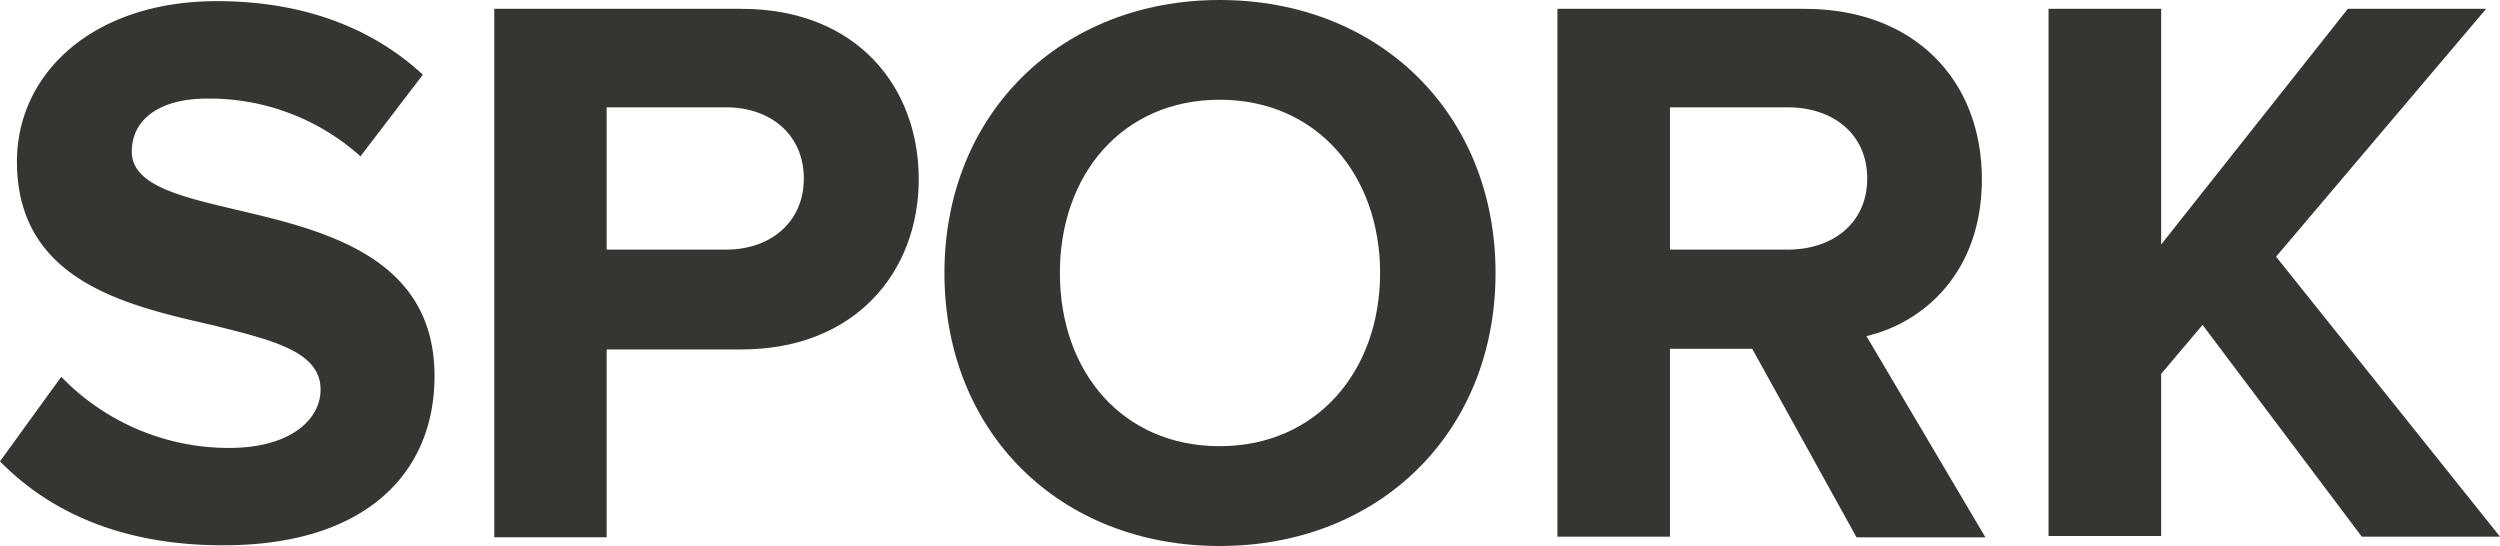
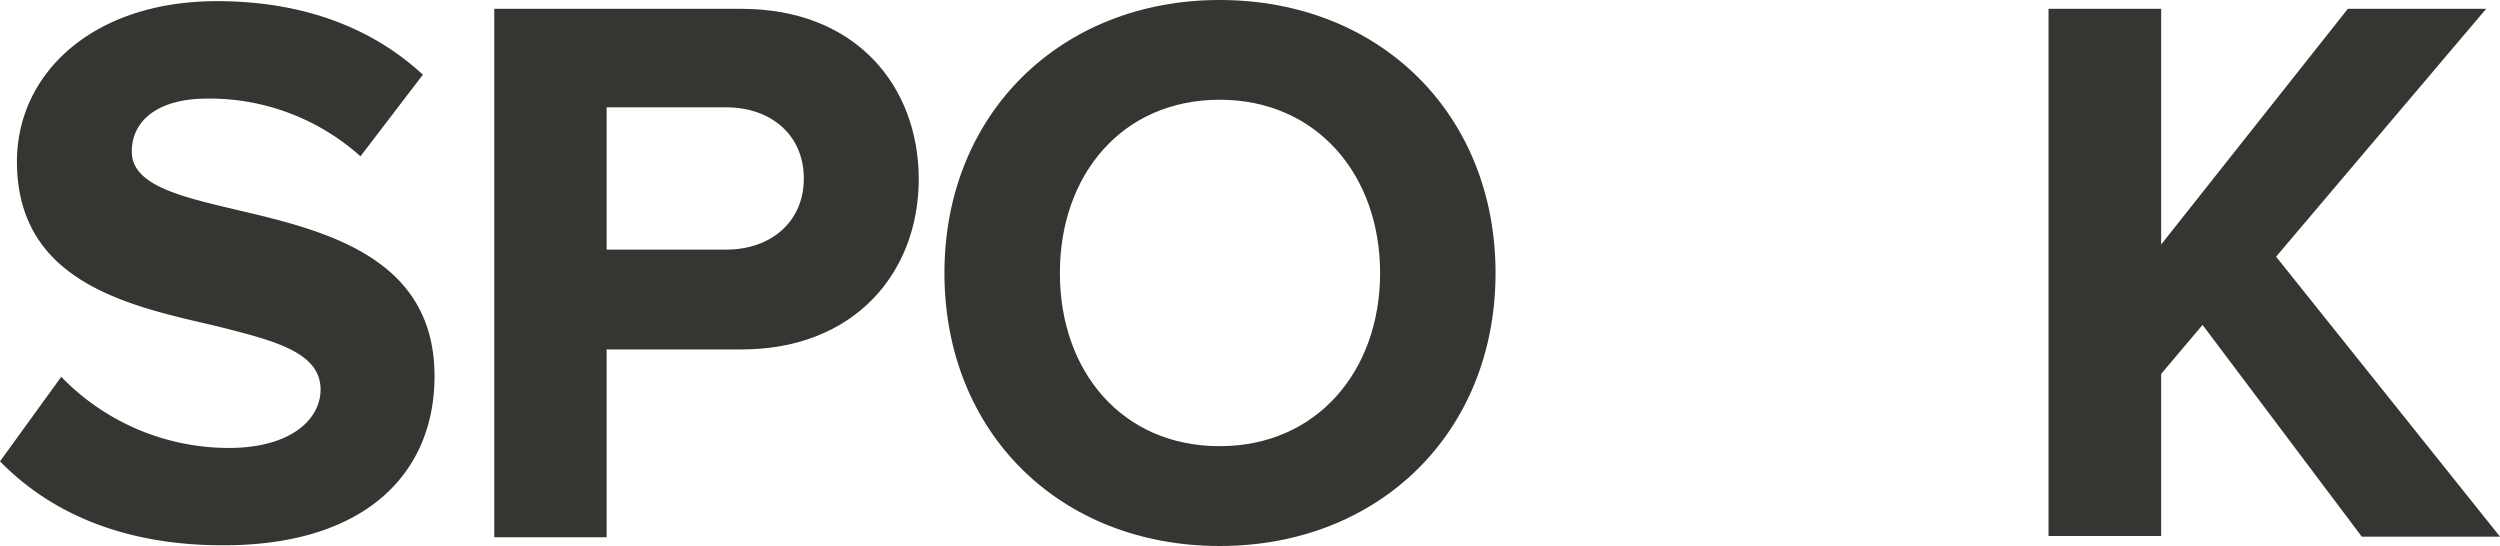
<svg xmlns="http://www.w3.org/2000/svg" viewBox="0 0 283.24 61.86">
  <defs>
    <style>.cls-1{fill:#353531;}</style>
  </defs>
  <g id="Layer_2" data-name="Layer 2">
    <g id="Layer_1-2" data-name="Layer 1">
      <g id="Group_1" data-name="Group 1">
        <path id="Path_2" data-name="Path 2" class="cls-1" d="M6.94,42.69a26.41,26.41,0,0,0,19,8.06c7,0,10.38-3.24,10.38-6.61,0-4.36-5.55-5.61-12.1-7.27C14.47,34.63,1.92,31.92,1.92,18.3,1.92,8.33,10.51.13,24.58.13,34.1.13,42,3,47.91,8.46l-7.07,9.25a25.6,25.6,0,0,0-17.38-6.54c-5.49,0-8.53,2.44-8.53,6,0,3.83,5.49,5.09,11.9,6.61,9.85,2.31,22.4,5.29,22.4,18.83,0,11-7.8,19.17-23.92,19.17C13.81,61.79,5.62,58,0,52.27Z" />
        <path id="Path_3" data-name="Path 3" class="cls-1" d="M56,1H84c13,0,20.09,8.79,20.09,19.3S96.88,39.59,84,39.59H68.73V60.87H56ZM82.28,12.16H68.73V28.28H82.28c5,0,8.79-3.1,8.79-8.06S87.3,12.16,82.28,12.16Z" />
        <path id="Path_4" data-name="Path 4" class="cls-1" d="M138.18,0c18.11,0,31.26,12.89,31.26,30.93s-13.15,30.93-31.26,30.93S107,49,107,30.93,120.21,0,138.18,0Zm0,11.3c-11,0-18.1,8.46-18.1,19.63s7.07,19.62,18.1,19.62S156.36,42,156.36,30.93,149.22,11.3,138.18,11.3Z" />
-         <path id="Path_5" data-name="Path 5" class="cls-1" d="M198.52,39.52H189.2V60.8H176.45V1h28c12.49,0,20.09,8.13,20.09,19.3,0,10.57-6.61,16.26-13.08,17.78l13.48,22.8h-14.6Zm4-27.36H189.2V28.28h13.35c5.09,0,9-3,9-8.06s-3.9-8.06-9-8.06Z" />
        <path id="Path_6" data-name="Path 6" class="cls-1" d="M249.54,36.81l-4.69,5.55V60.73H232.09V1h12.76v26.7L266,1h15.67L257.87,29.08,283.24,60.8H267.58Z" />
      </g>
    </g>
  </g>
</svg>